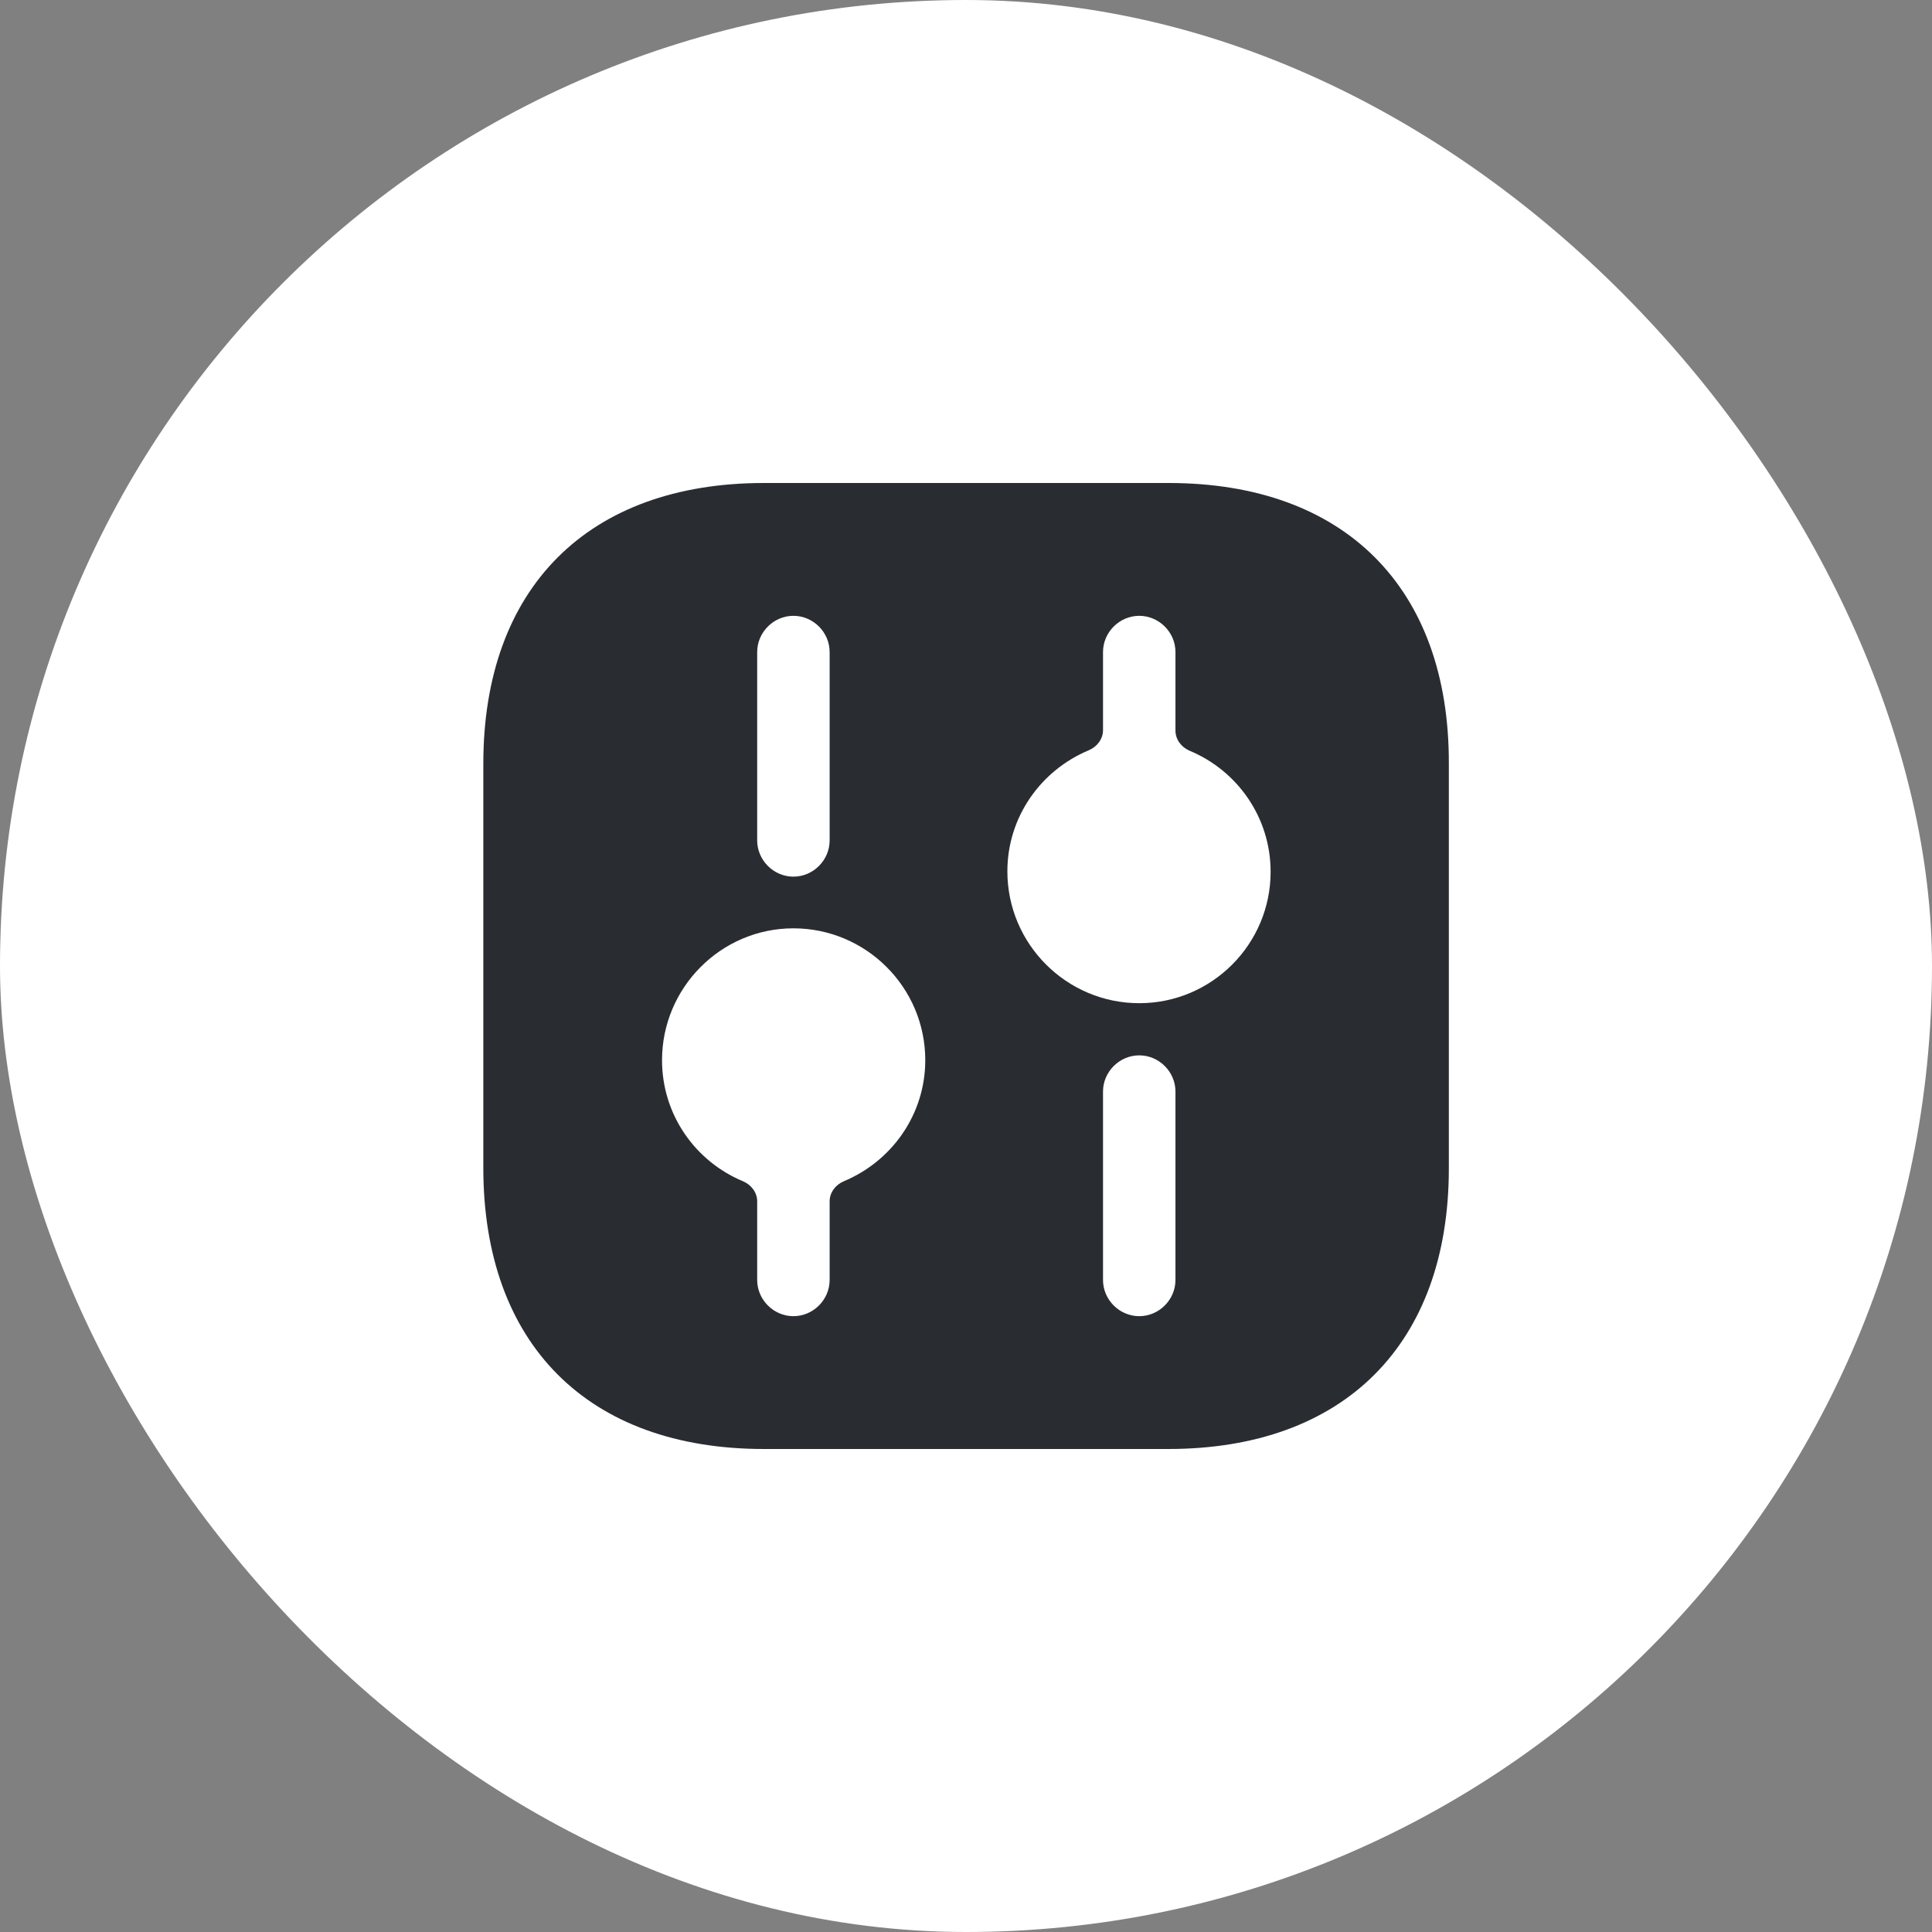
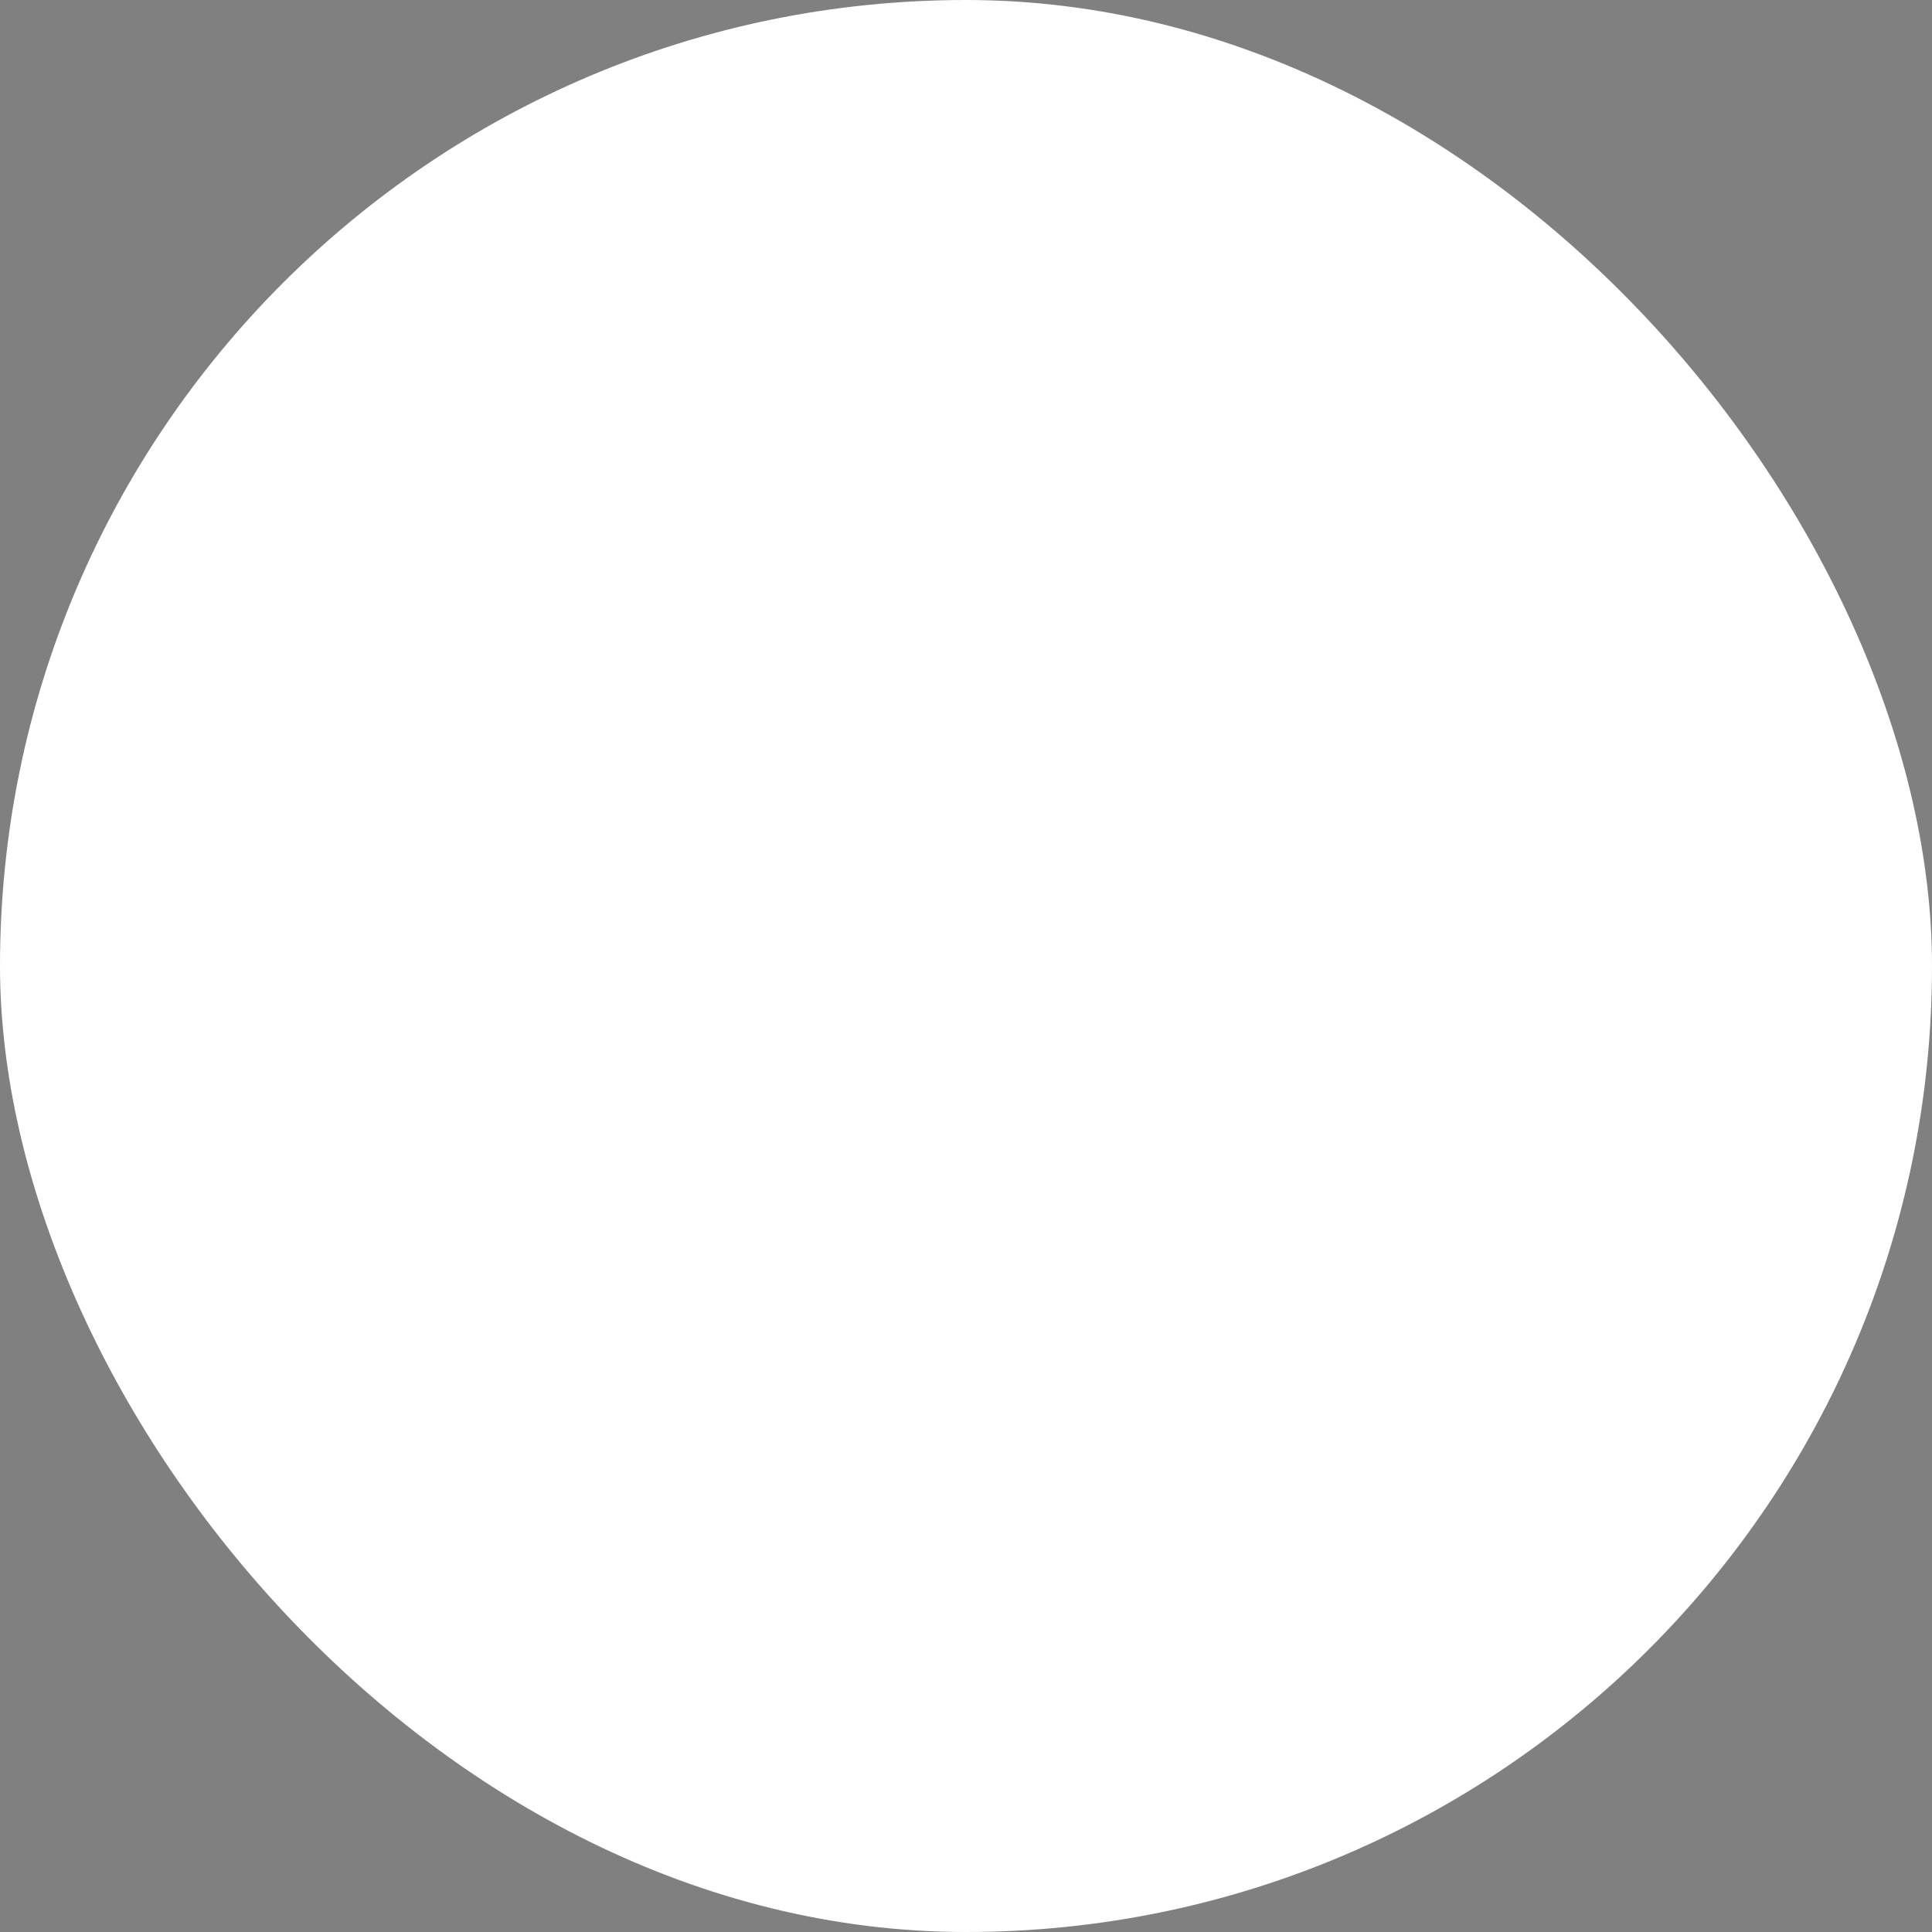
<svg xmlns="http://www.w3.org/2000/svg" width="48" height="48" viewBox="0 0 48 48" fill="none">
  <rect x="0" y="0" width="48" height="48" fill="#808080" stroke="none" />
  <rect width="48" height="48" rx="24" fill="white" />
-   <path d="M29.036 12H18.98C14.612 12 12.008 14.604 12.008 18.972V29.016C12.008 33.396 14.612 36 18.98 36H29.024C33.392 36 35.996 33.396 35.996 29.028V18.972C36.008 14.604 33.404 12 29.036 12ZM18.812 16.2C18.812 15.708 19.22 15.3 19.712 15.3C20.204 15.3 20.612 15.708 20.612 16.2V20.88C20.612 21.372 20.204 21.78 19.712 21.78C19.22 21.78 18.812 21.372 18.812 20.88V16.2ZM20.966 29.347C20.761 29.433 20.612 29.625 20.612 29.848V31.8C20.612 32.292 20.204 32.7 19.712 32.7C19.22 32.7 18.812 32.292 18.812 31.8V29.848C18.812 29.625 18.663 29.433 18.457 29.347C17.275 28.853 16.448 27.696 16.448 26.34C16.448 24.54 17.912 23.064 19.712 23.064C21.512 23.064 22.988 24.528 22.988 26.34C22.988 27.696 22.15 28.853 20.966 29.347ZM29.204 31.8C29.204 32.292 28.796 32.7 28.304 32.7C27.812 32.7 27.404 32.292 27.404 31.8V27.12C27.404 26.628 27.812 26.22 28.304 26.22C28.796 26.22 29.204 26.628 29.204 27.12V31.8ZM28.304 24.924C26.504 24.924 25.028 23.46 25.028 21.648C25.028 20.292 25.865 19.135 27.049 18.641C27.255 18.555 27.404 18.363 27.404 18.14V16.2C27.404 15.708 27.812 15.3 28.304 15.3C28.796 15.3 29.204 15.708 29.204 16.2V18.152C29.204 18.375 29.353 18.567 29.558 18.653C30.74 19.147 31.568 20.304 31.568 21.66C31.568 23.46 30.104 24.924 28.304 24.924Z" fill="#292D32" />
</svg>